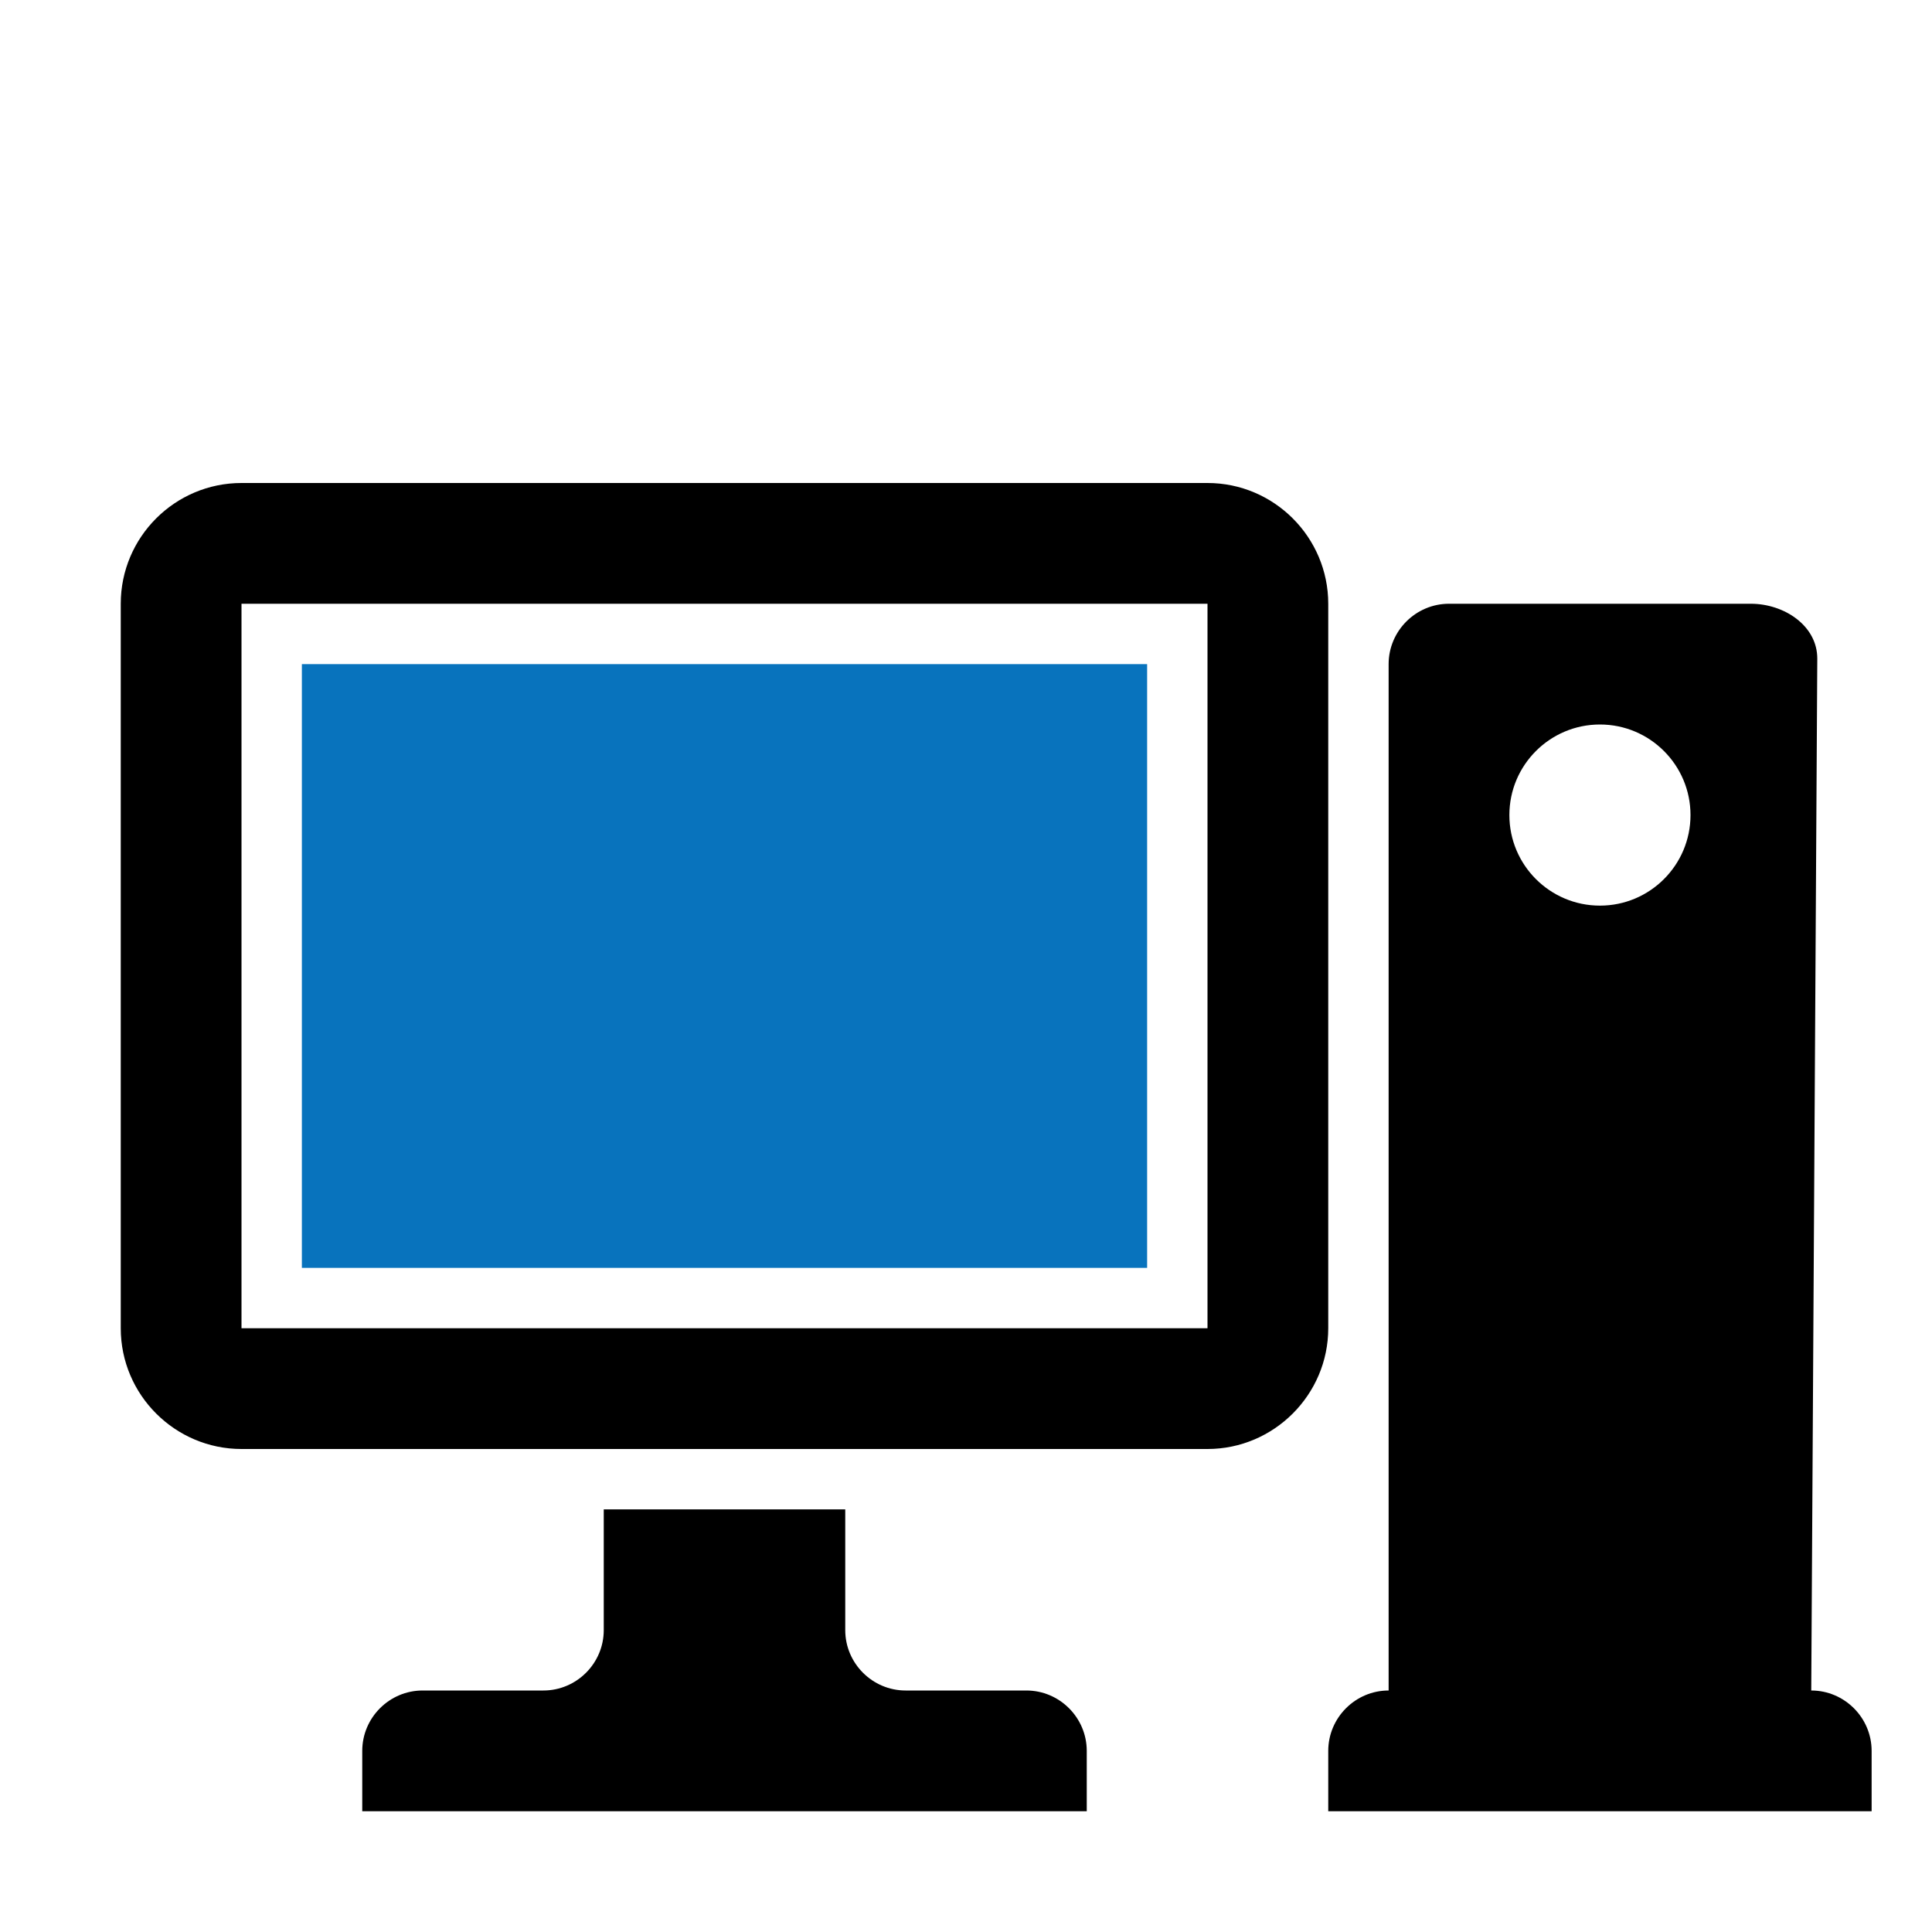
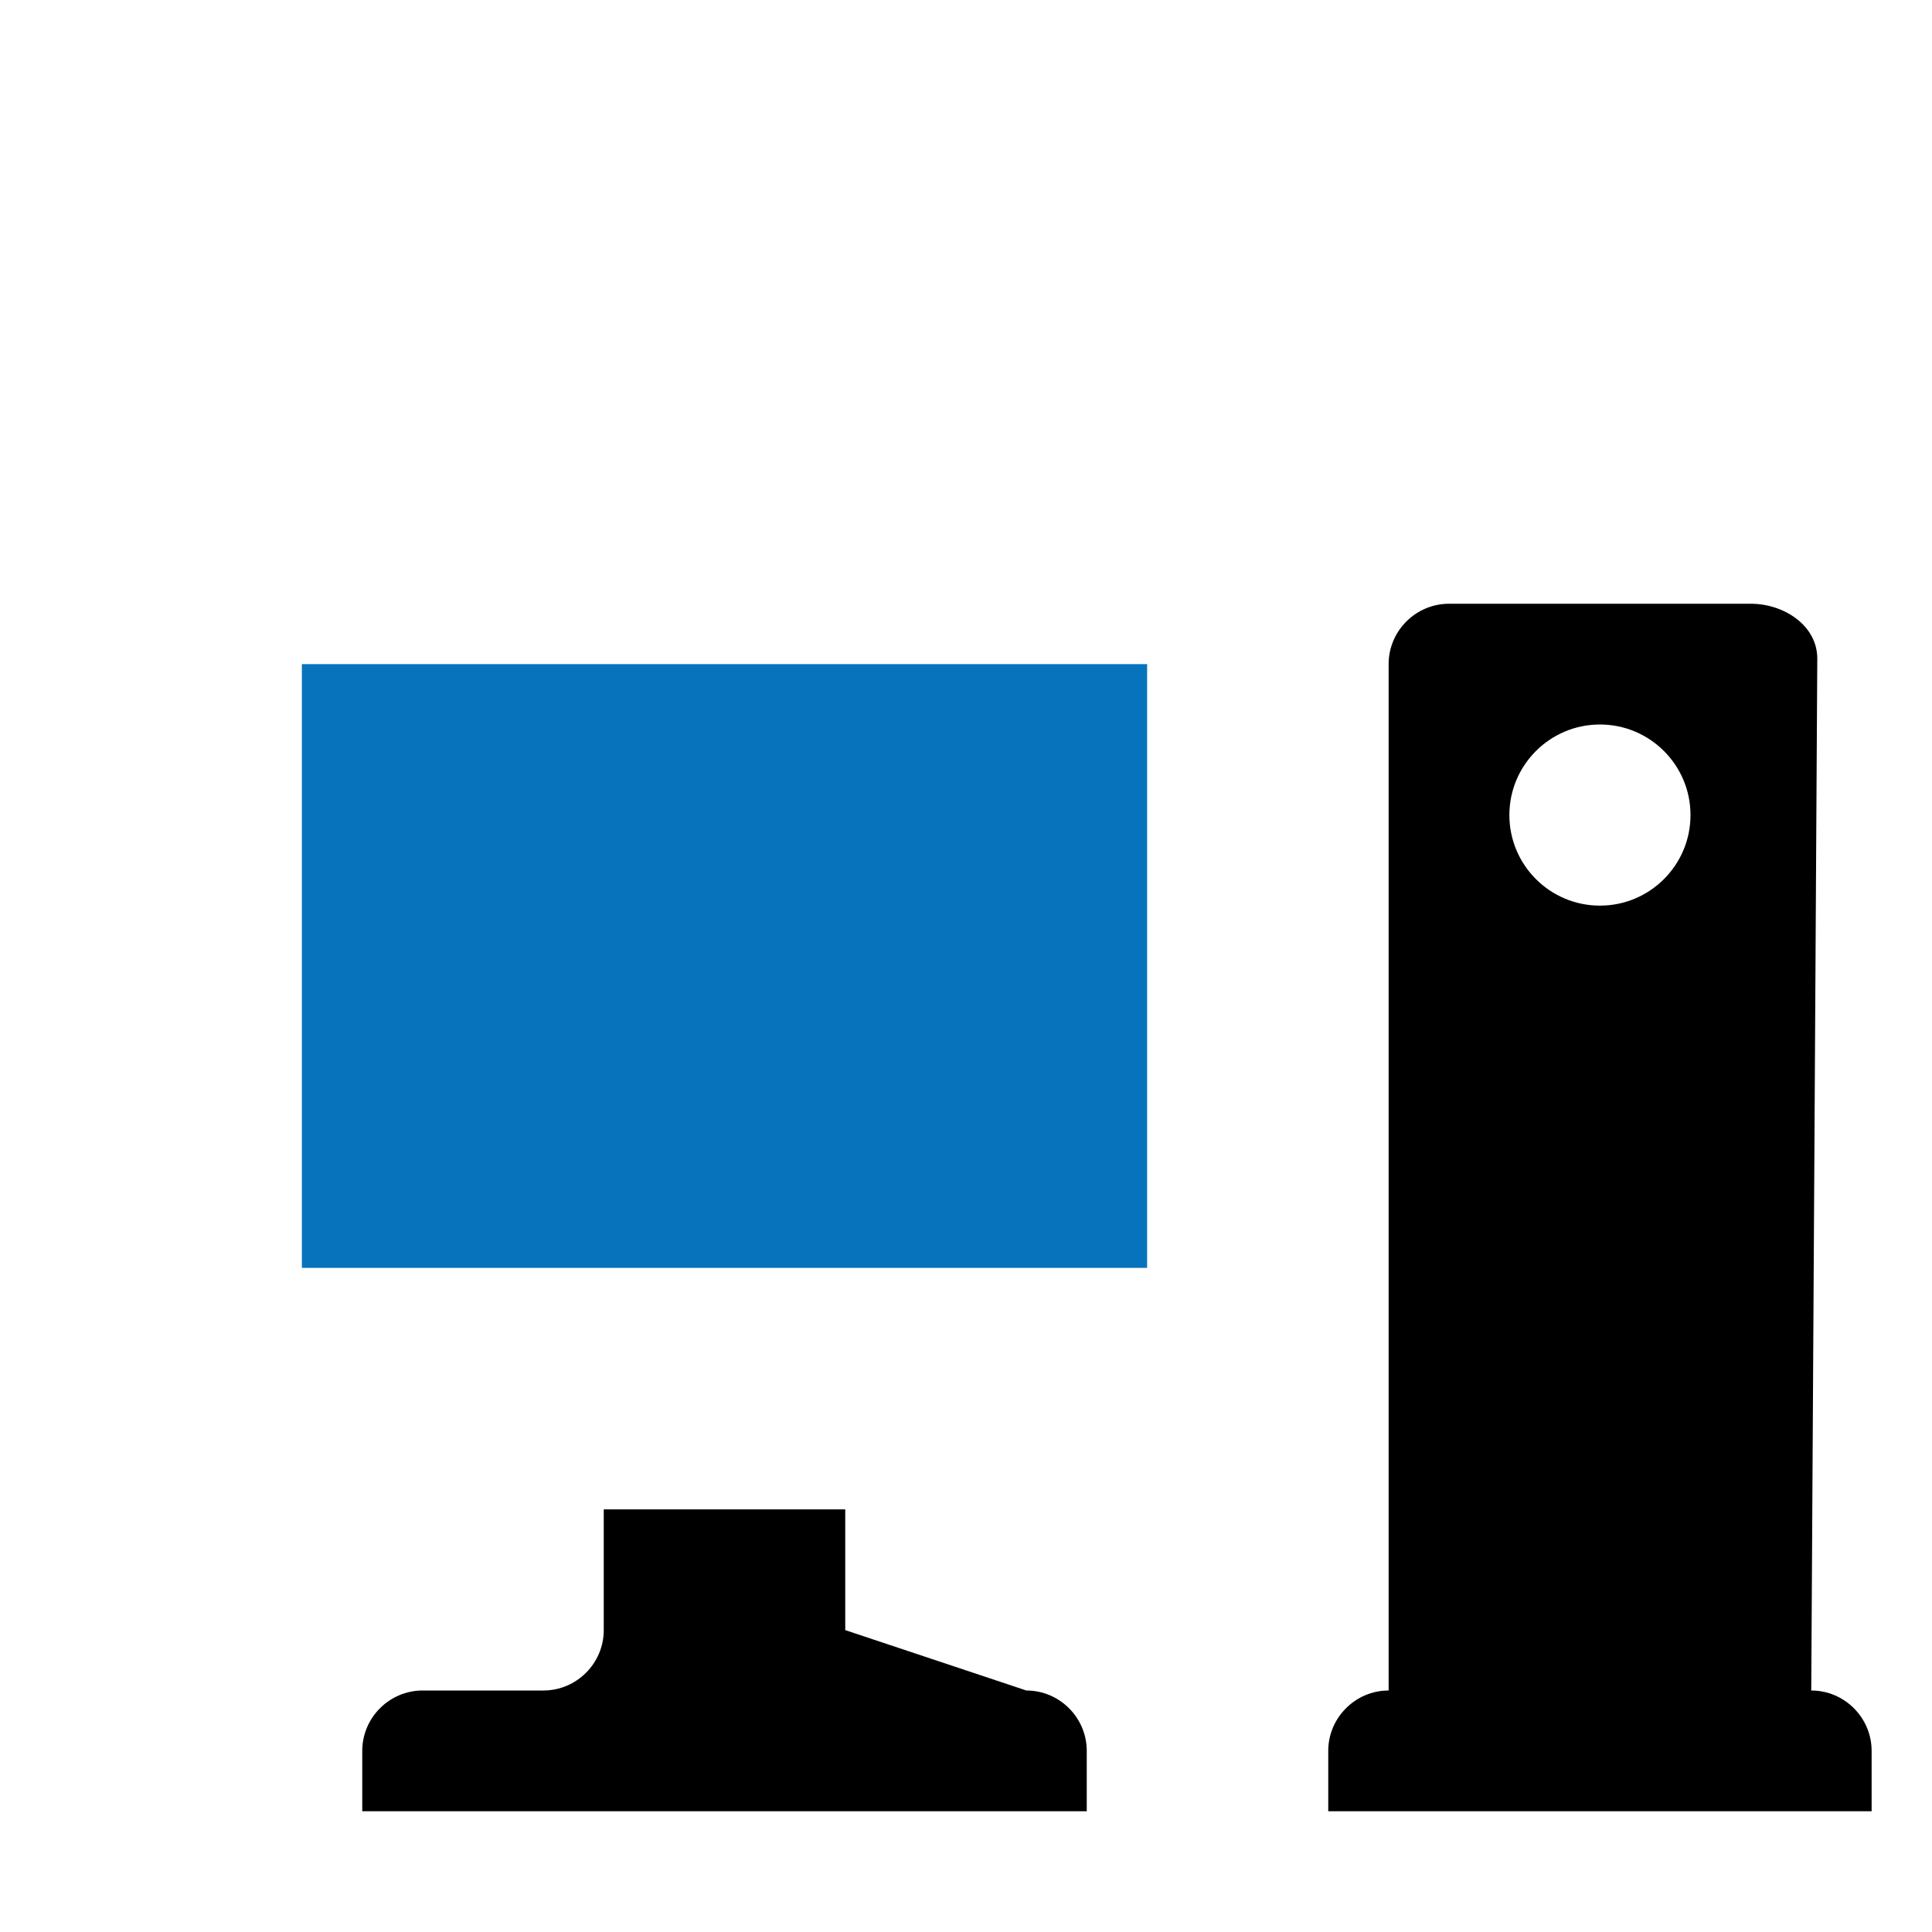
<svg xmlns="http://www.w3.org/2000/svg" shape-rendering="geometricPrecision" x="0px" y="0px" viewBox="0 0 1024 1024" width="1024" height="1024" xml:space="preserve" enable-background="new 0 0 1024 1024" version="1.1">
  <path d="M768 320 L928 320 C945.6 320 963.3 331.6 963.2 349.2 L960 896 L960 896 C977.6 896 992 910.4 992 928 L992 960 L704 960 L704 928 C704 910.4 718.4 896 736 896 L736 896 L736 352 C736 334.4 750.4 320 768 320 z M848 384 C821.5 384 800 405.5 800 432 C800 458.5 821.5 480 848 480 C874.5 480 896 458.5 896 432 C896 405.5 874.5 384 848 384 z" id="curve3" xml:space="preserve" class="Black" fill="#000000" />
-   <path d="M224 896 L288 896 C305.6 896 320 881.6 320 864 L320 800 L448 800 L448 864 C448 881.6 462.4 896 480 896 L544 896 C561.6 896 576 910.4 576 928 L576 960 L192 960 L192 928 C192 910.4 206.4 896 224 896 z" id="curve2" xml:space="preserve" class="Black" fill="#000000" />
-   <path d="M128 256 L640 256 C675.3 256 704 284.8 704 320 L704 704 C704 739.2 675.2 768 640 768 L128 768 C92.8 768 64 739.3 64 704 L64 320 C64 284.7 92.7 256 128 256 z M128 320 L128 704 L640 704 L640 320 L128 320 z" id="curve1" xml:space="preserve" class="Black" fill="#000000" />
+   <path d="M224 896 L288 896 C305.6 896 320 881.6 320 864 L320 800 L448 800 L448 864 L544 896 C561.6 896 576 910.4 576 928 L576 960 L192 960 L192 928 C192 910.4 206.4 896 224 896 z" id="curve2" xml:space="preserve" class="Black" fill="#000000" />
  <path d="M160 352 L608 352 L608 672 L160 672 L160 352 z" id="curve0" xml:space="preserve" class="Blue" fill="#0873BD" />
</svg>